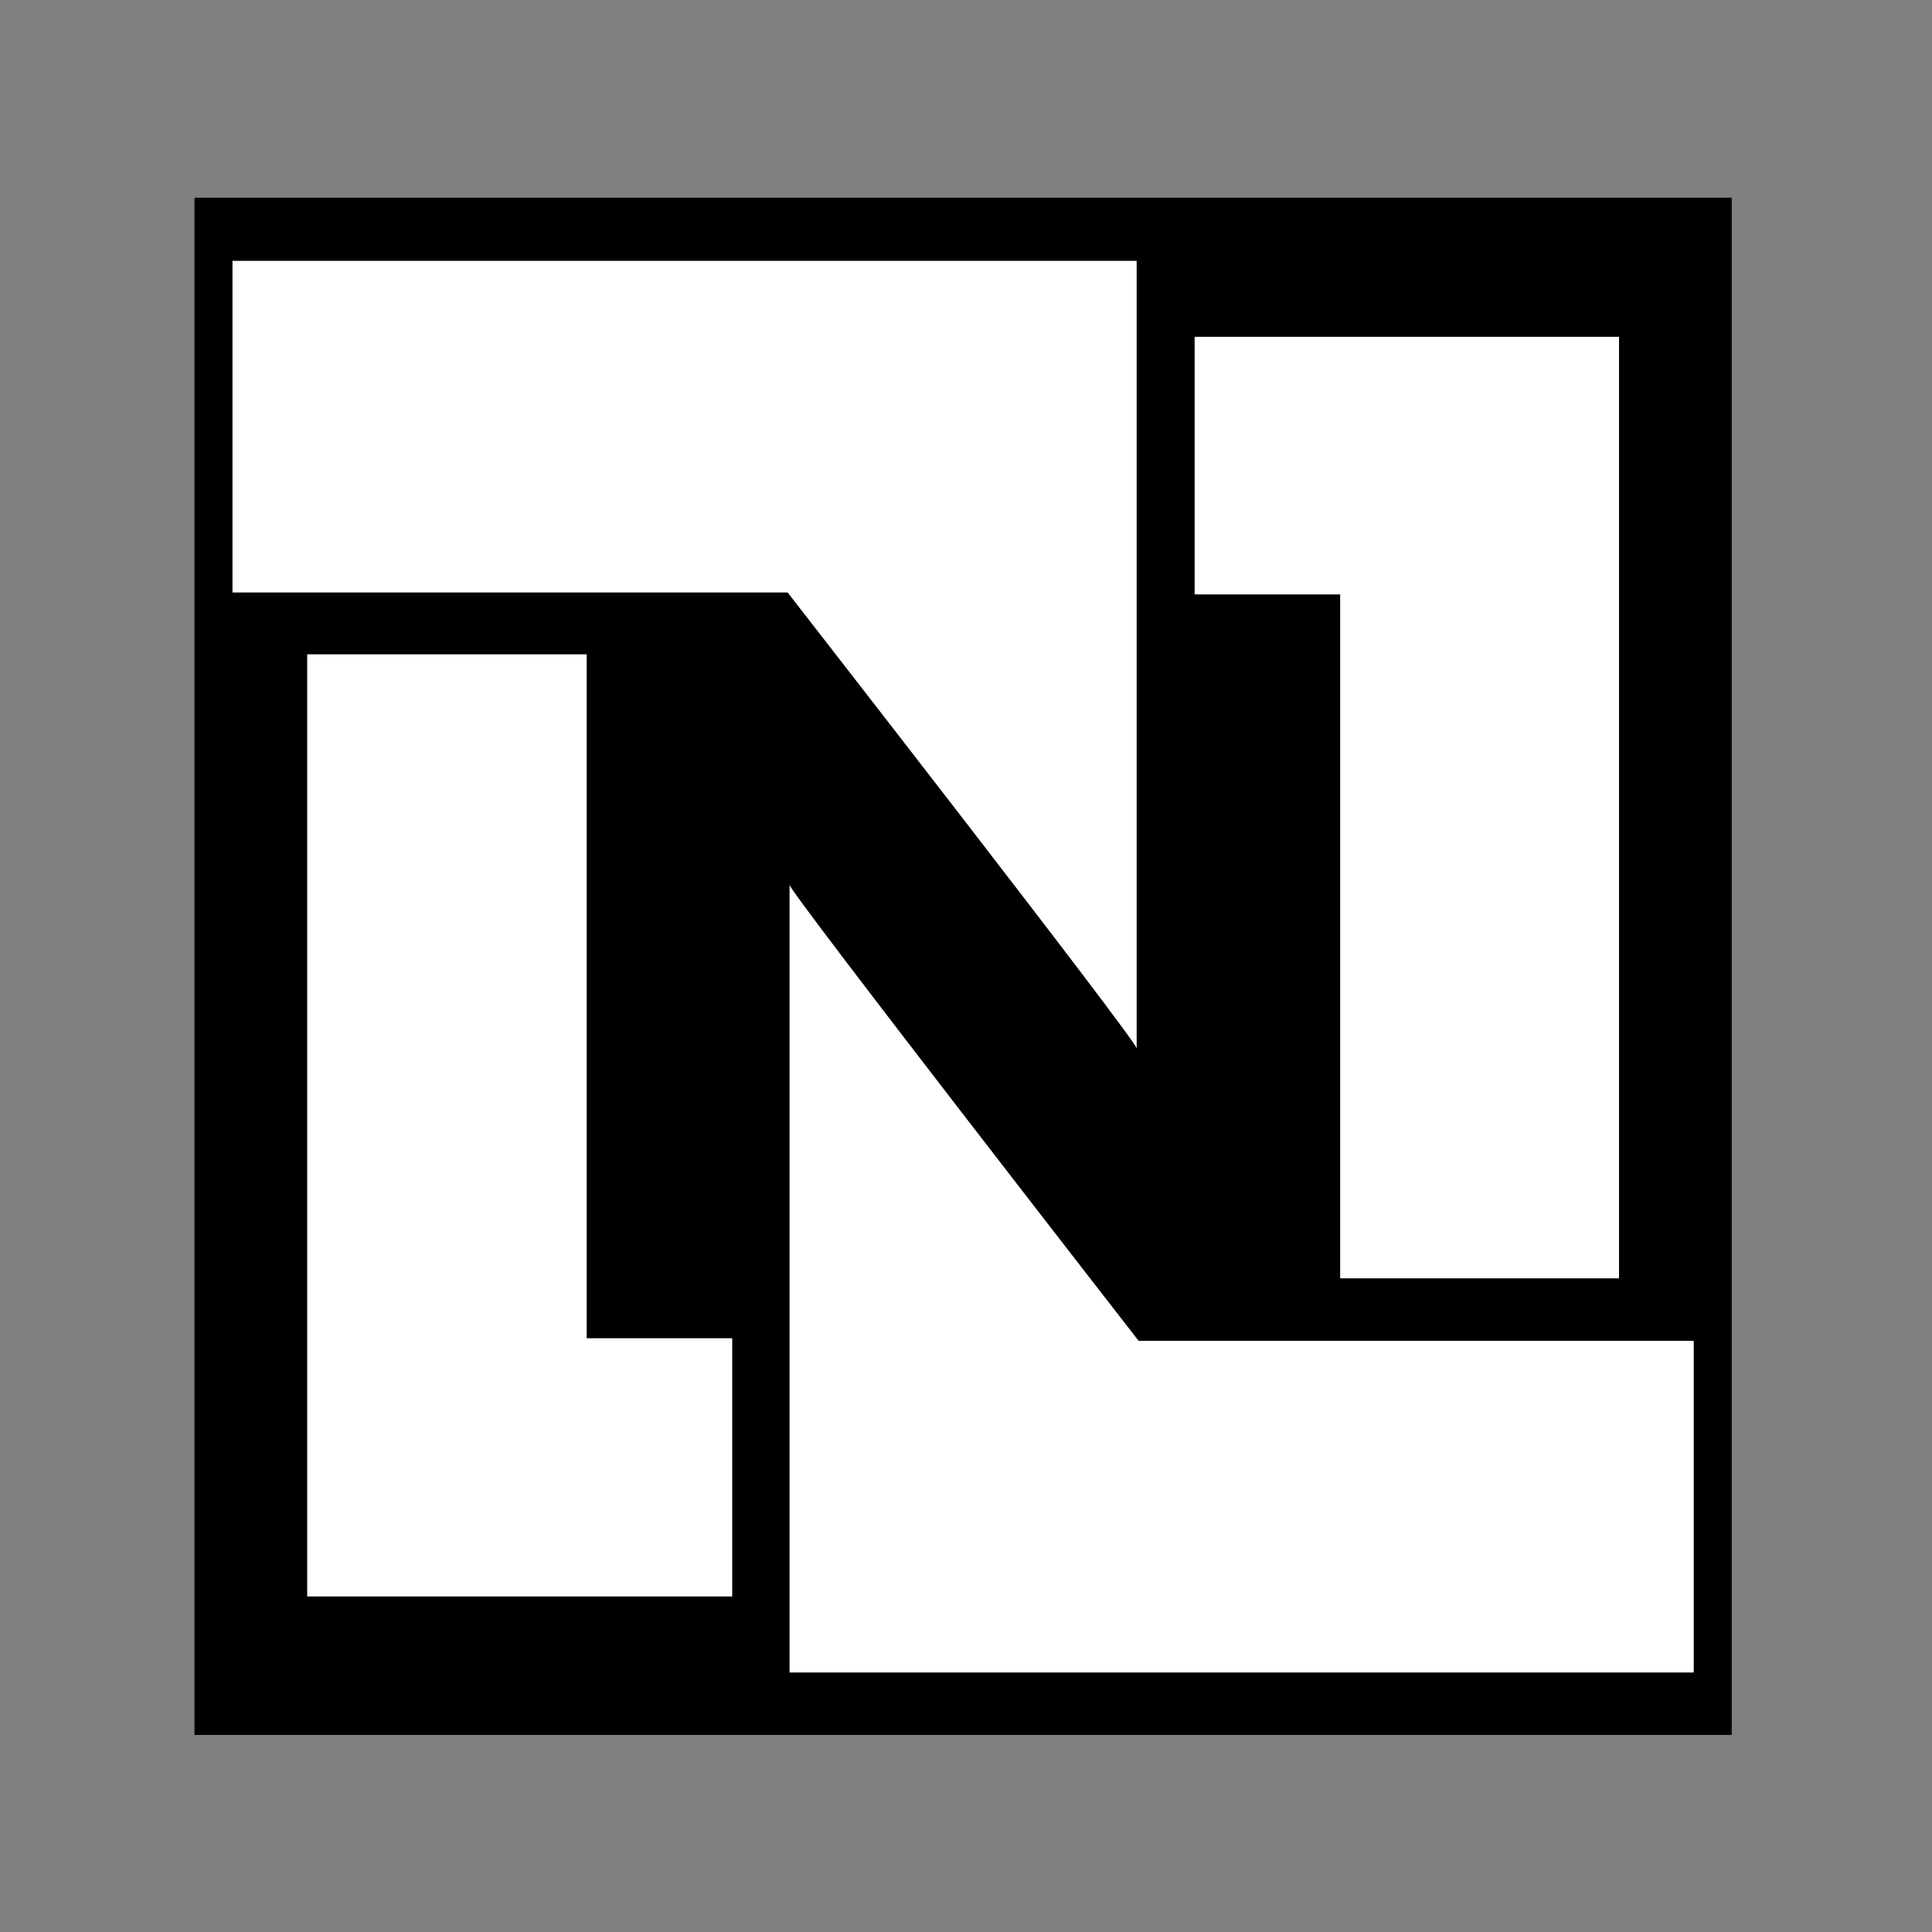
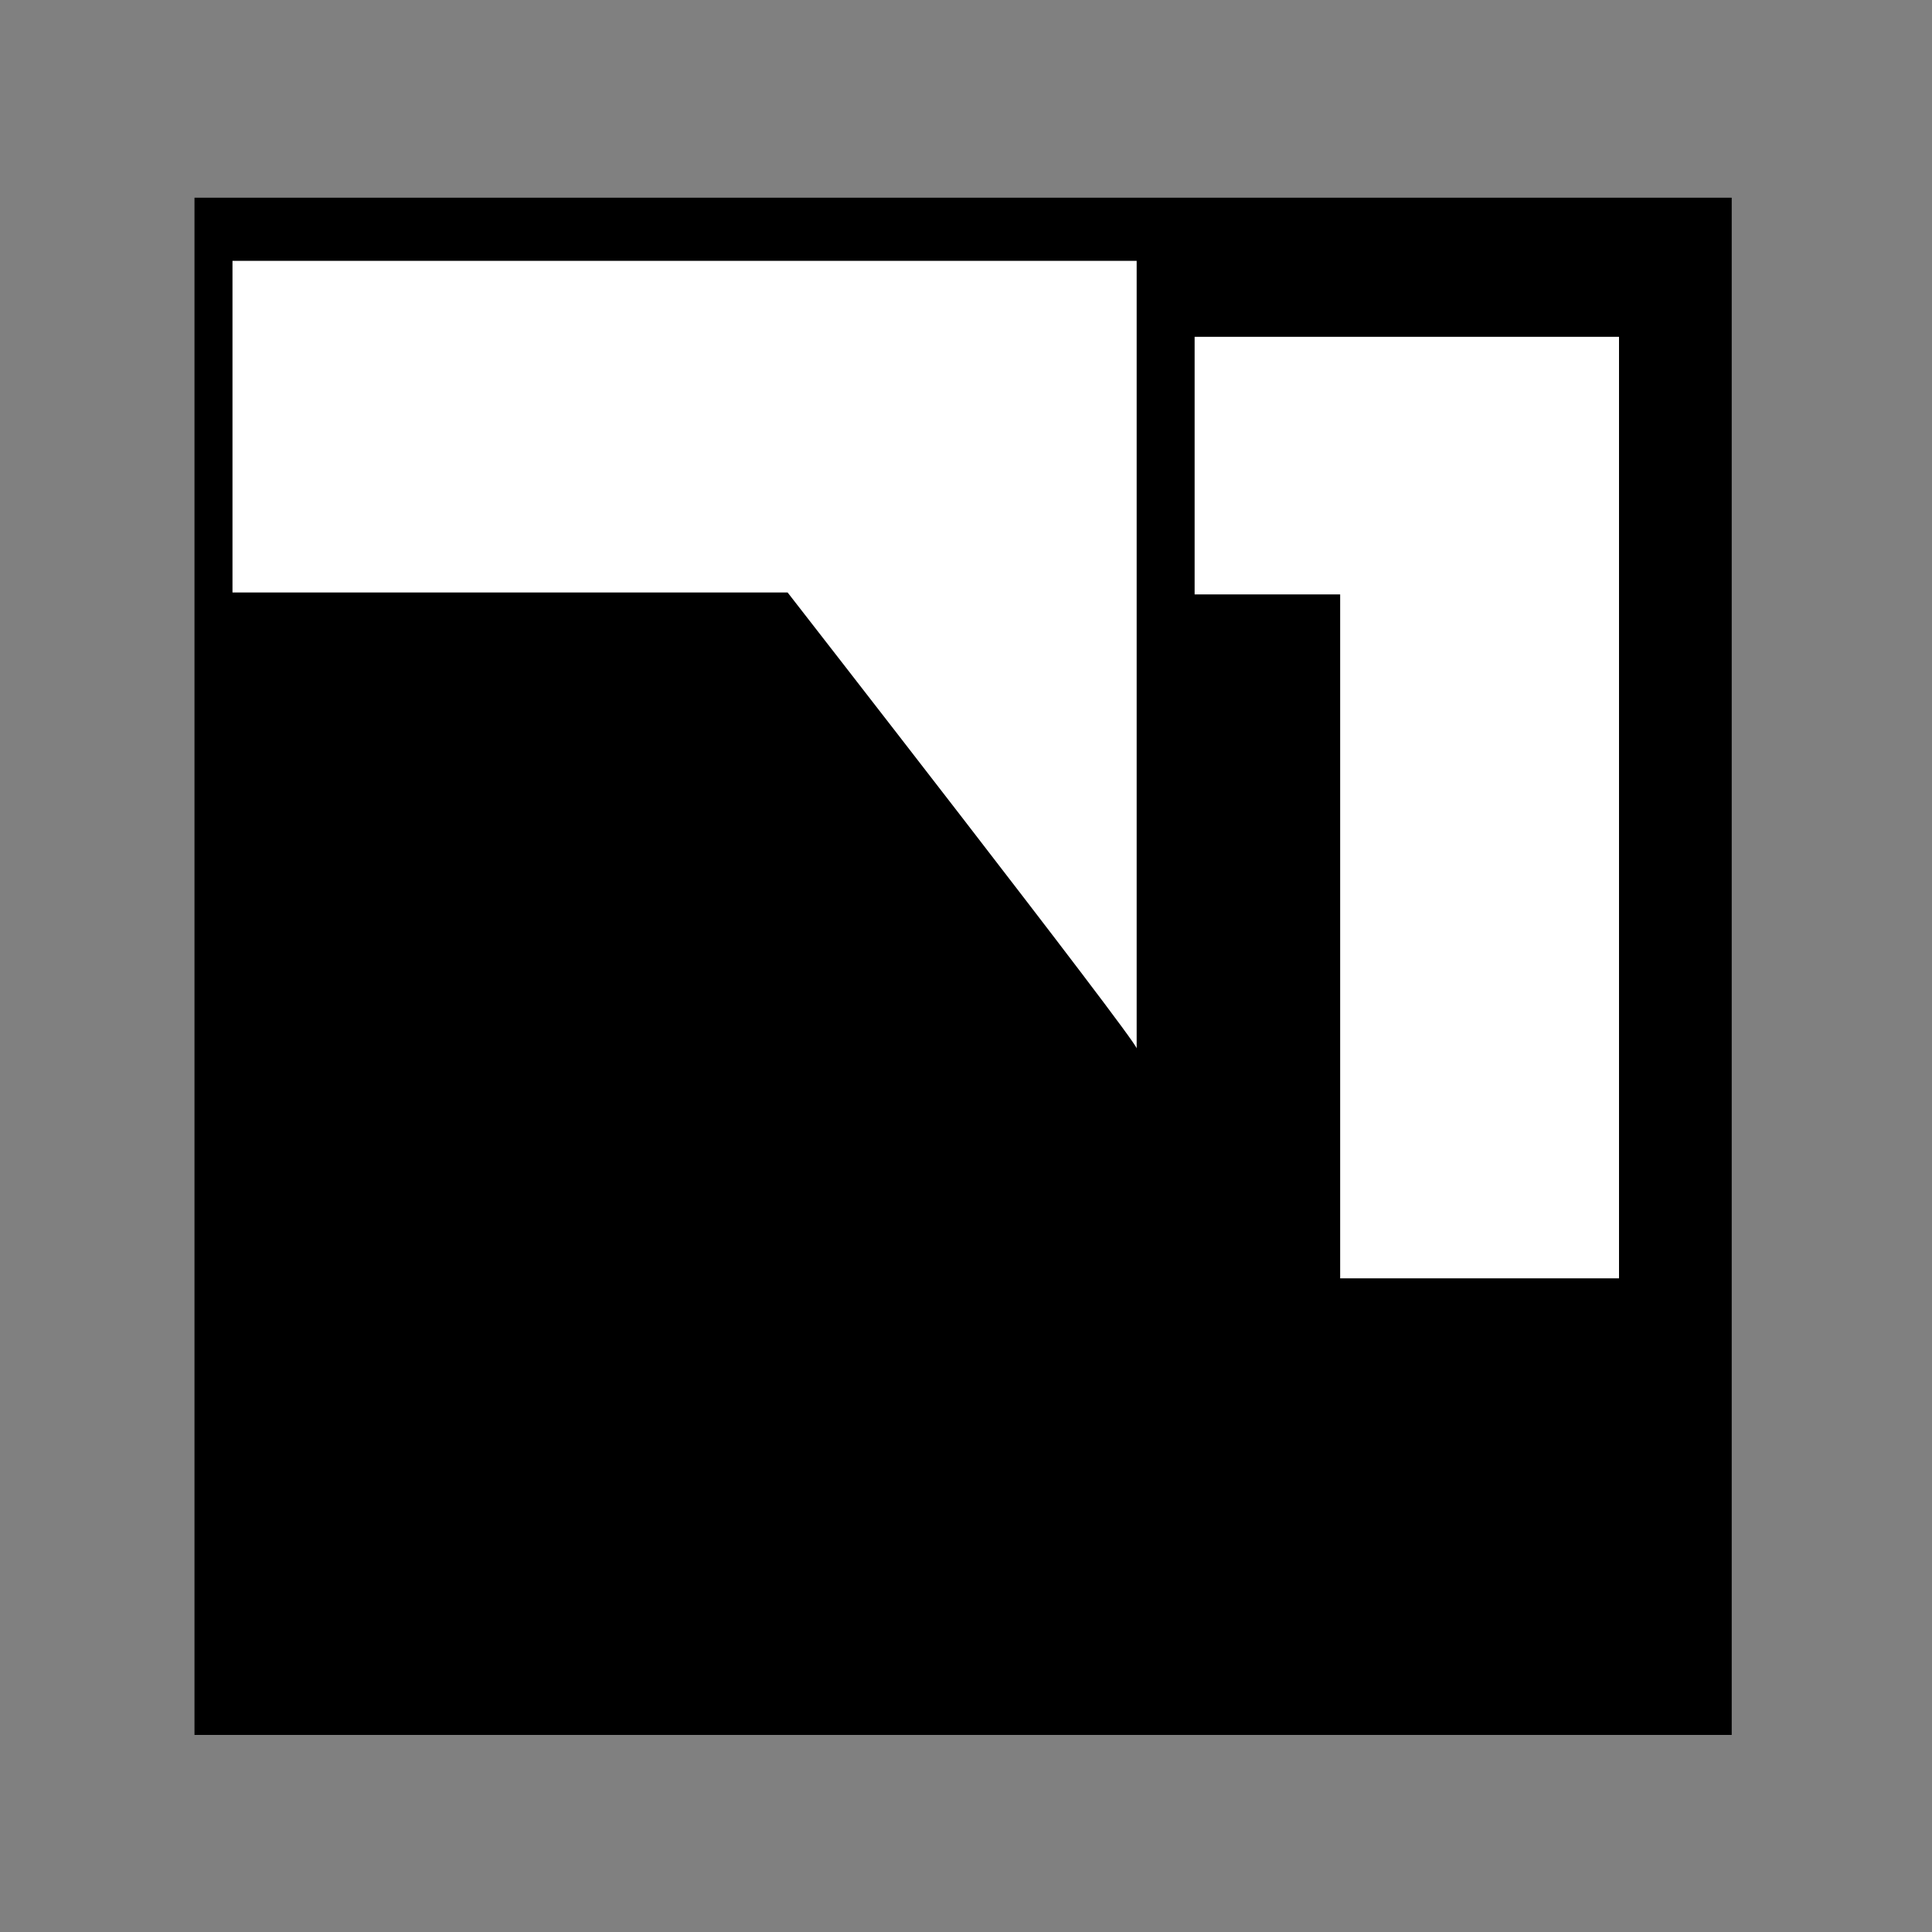
<svg xmlns="http://www.w3.org/2000/svg" id="Layer_1" x="0px" y="0px" viewBox="0 0 300 300" style="enable-background:new 0 0 300 300;" xml:space="preserve">
  <rect x="0" y="0" width="300" height="300" fill="#808080" stroke="none" />
  <style type="text/css">	.st0{fill:#FFFFFF;}</style>
  <rect x="30.2" y="30.7" width="238.7" height="238.7" />
  <g>
    <path class="st0" d="M36.1,91.9V40.5h140.4c0,0,0,123.4,0,122.3c0-1.2-54.2-70.8-54.2-70.8H36.1z" />
    <polygon class="st0" points="185.5,52.3 185.5,92.3 208.1,92.3 208.1,198.5 251.4,198.5 251.4,92.3 251.4,58.3 251.4,52.3  " />
-     <path class="st0" d="M263,208.2v51.5H122.6c0,0,0-123.4,0-122.3s54.2,70.8,54.2,70.8H263z" />
-     <polygon class="st0" points="113.7,247.9 113.7,207.8 91.1,207.8 91.1,101.6 47.7,101.6 47.7,207.8 47.7,241.9 47.7,247.9  " />
  </g>
</svg>